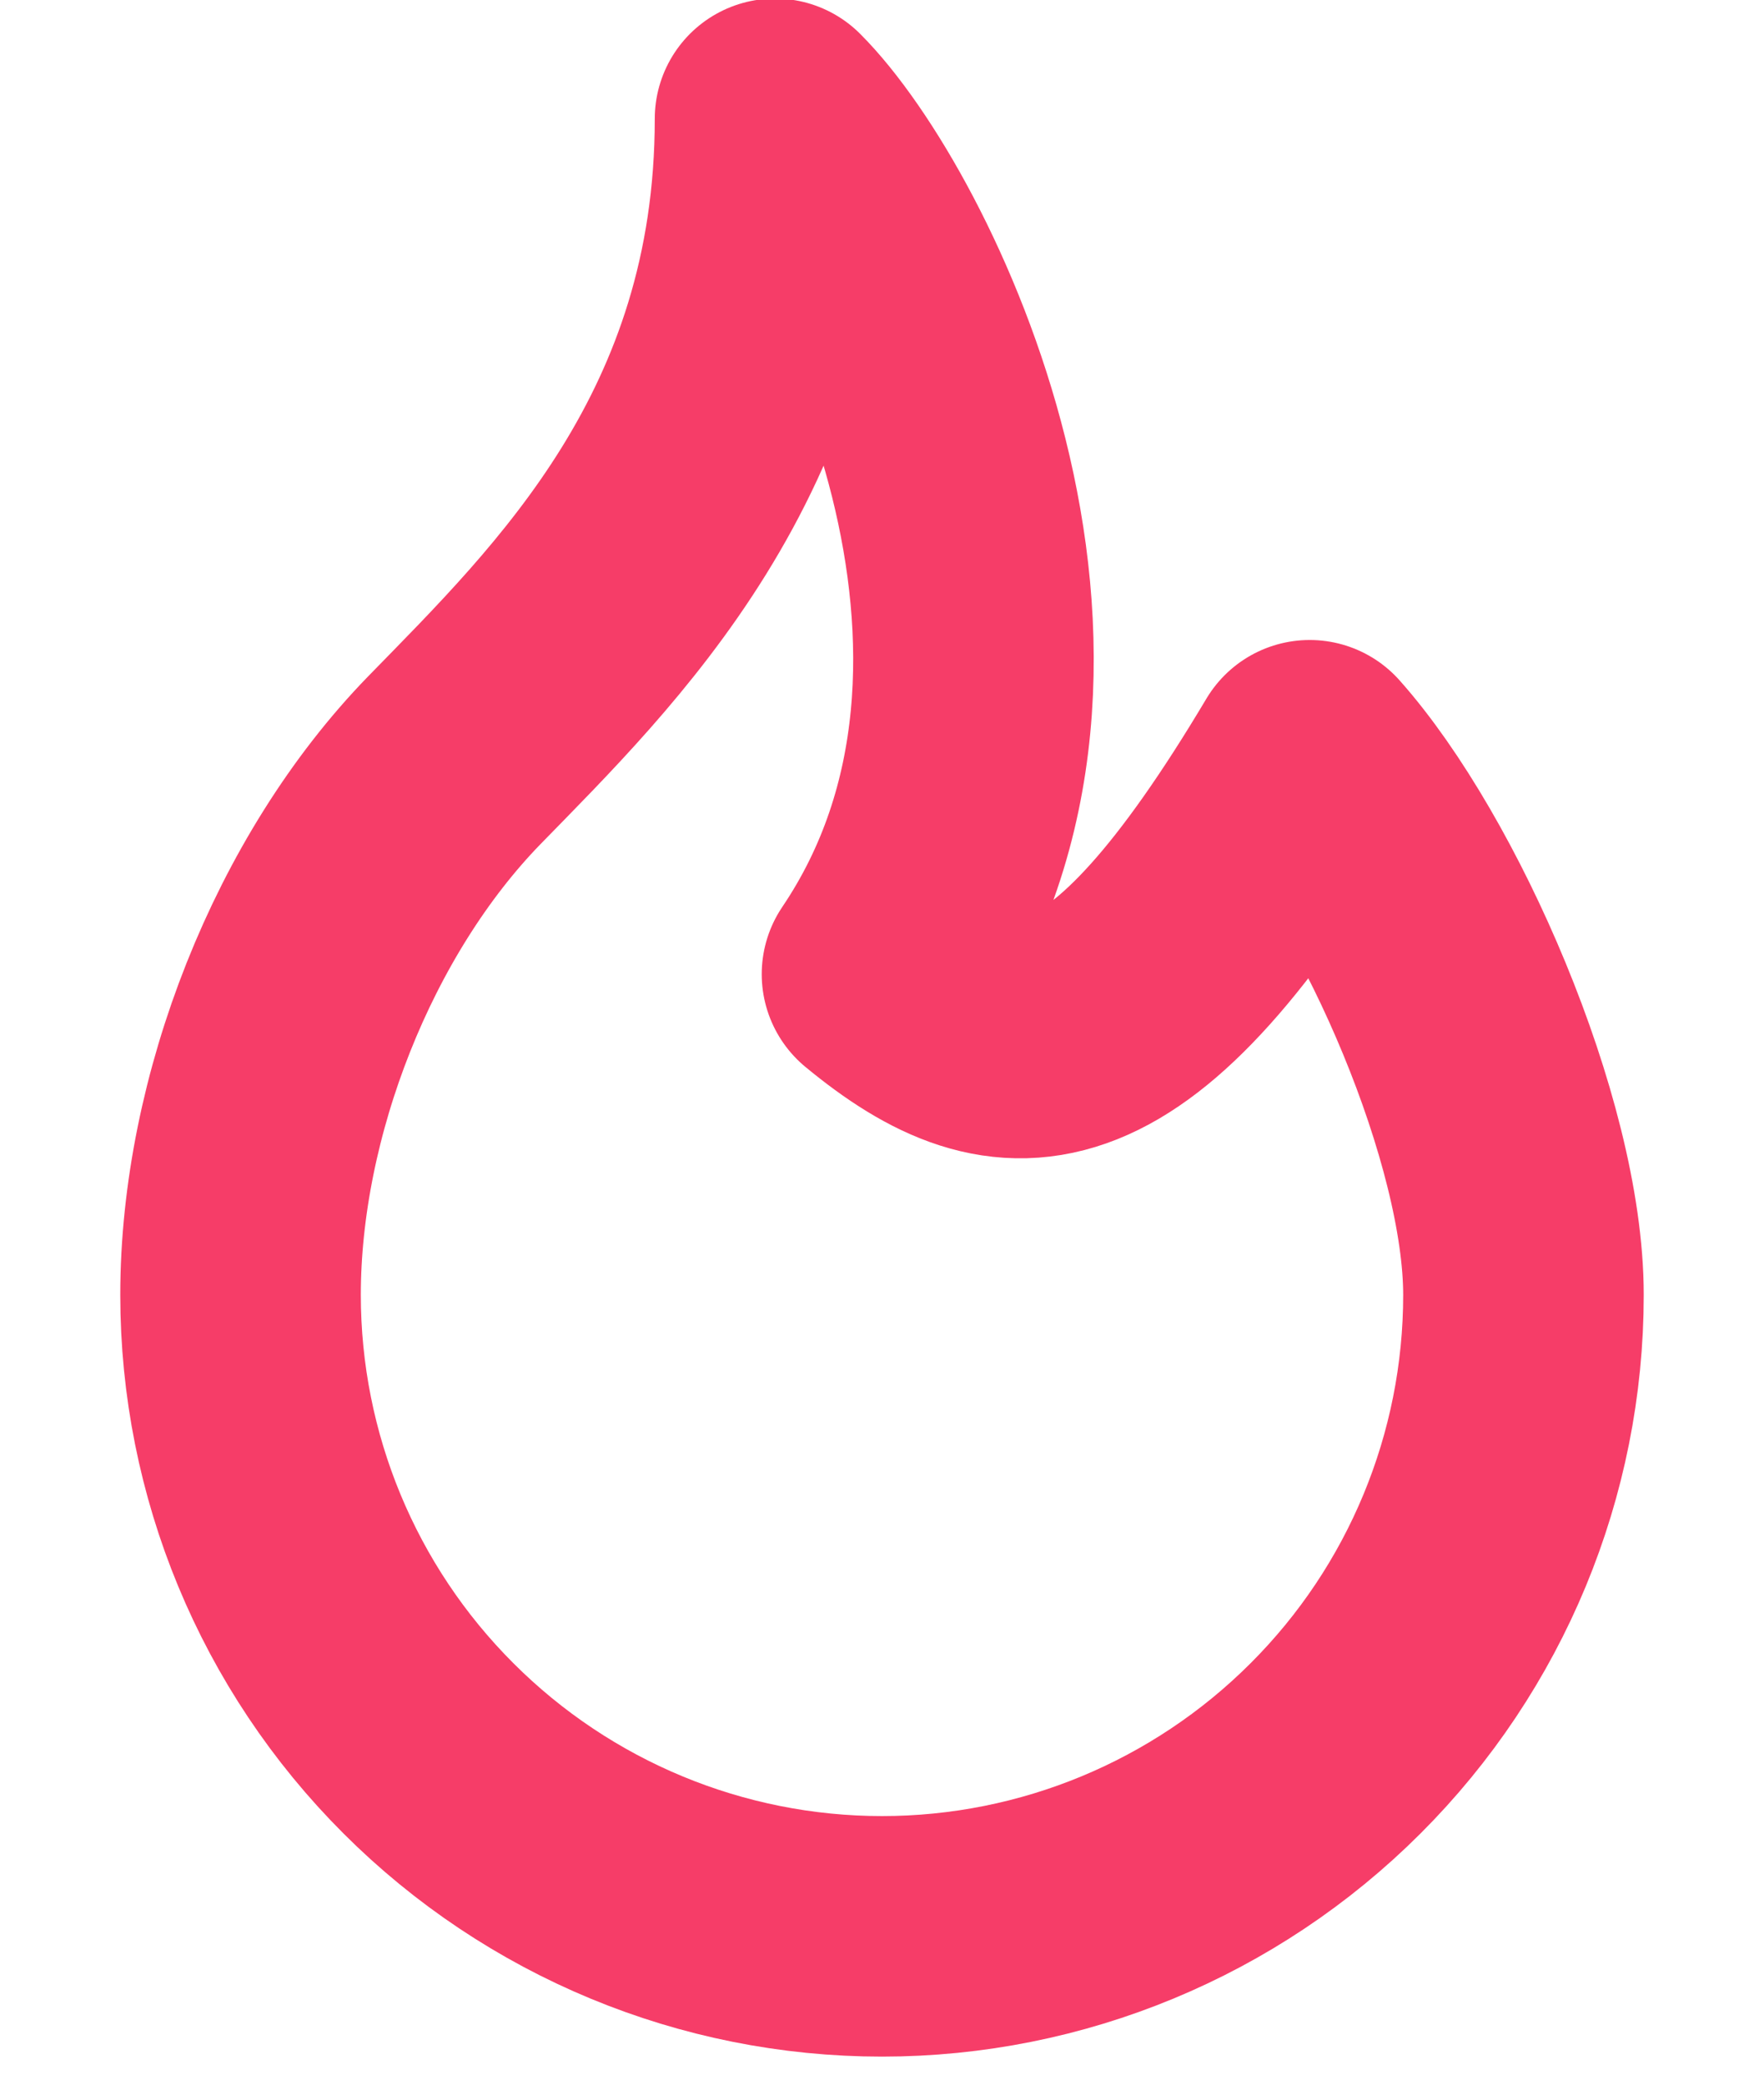
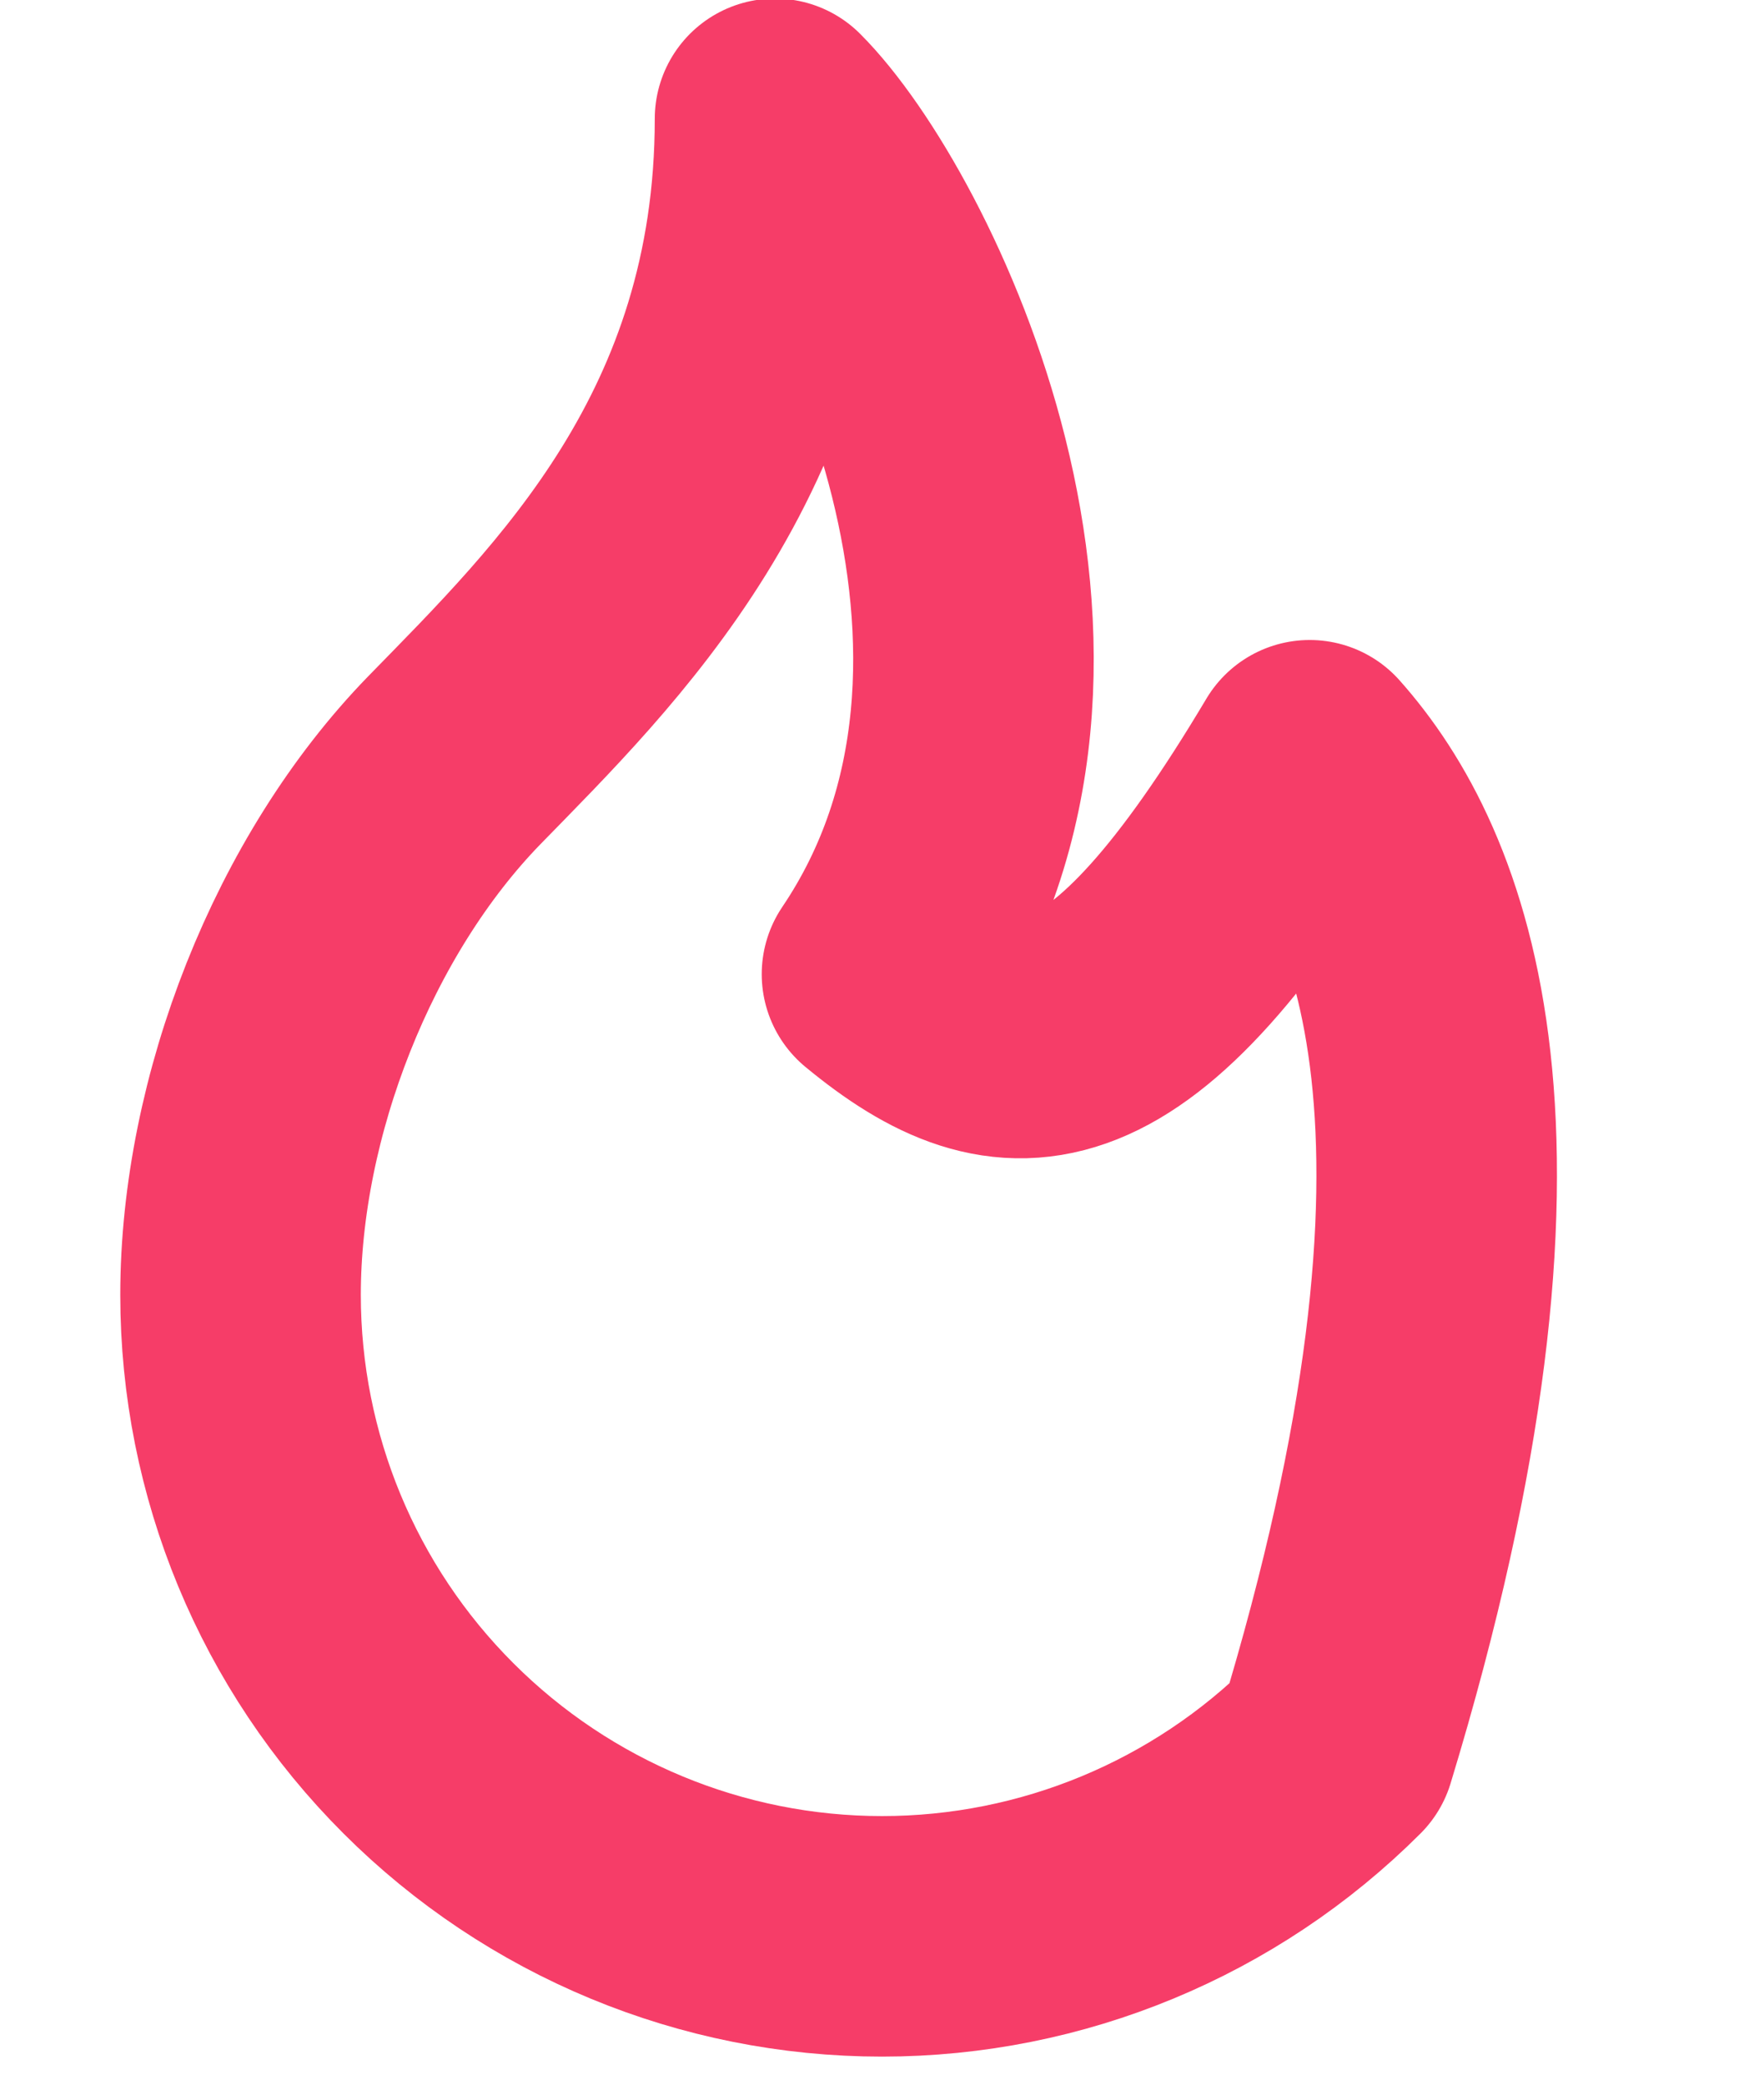
<svg xmlns="http://www.w3.org/2000/svg" width="11" height="13" viewBox="0 0 11 13" fill="none">
-   <path d="M5.5 6.075C6.833 4.101 5.5 1.408 4.833 0.741C4.833 2.767 3.651 3.902 2.833 4.741C2.016 5.581 1.5 6.901 1.5 8.075C1.5 9.136 1.921 10.153 2.672 10.903C3.422 11.653 4.439 12.075 5.5 12.075C6.561 12.075 7.578 11.653 8.328 10.903C9.079 10.153 9.5 9.136 9.5 8.075C9.5 7.053 8.796 5.448 8.167 4.741C6.976 6.741 6.306 6.741 5.5 6.075Z" stroke="#F63D68" stroke-width="1.5" stroke-linecap="round" stroke-linejoin="round" />
+   <path d="M5.5 6.075C6.833 4.101 5.5 1.408 4.833 0.741C4.833 2.767 3.651 3.902 2.833 4.741C2.016 5.581 1.5 6.901 1.5 8.075C1.5 9.136 1.921 10.153 2.672 10.903C3.422 11.653 4.439 12.075 5.5 12.075C6.561 12.075 7.578 11.653 8.328 10.903C9.5 7.053 8.796 5.448 8.167 4.741C6.976 6.741 6.306 6.741 5.5 6.075Z" stroke="#F63D68" stroke-width="1.5" stroke-linecap="round" stroke-linejoin="round" />
</svg>